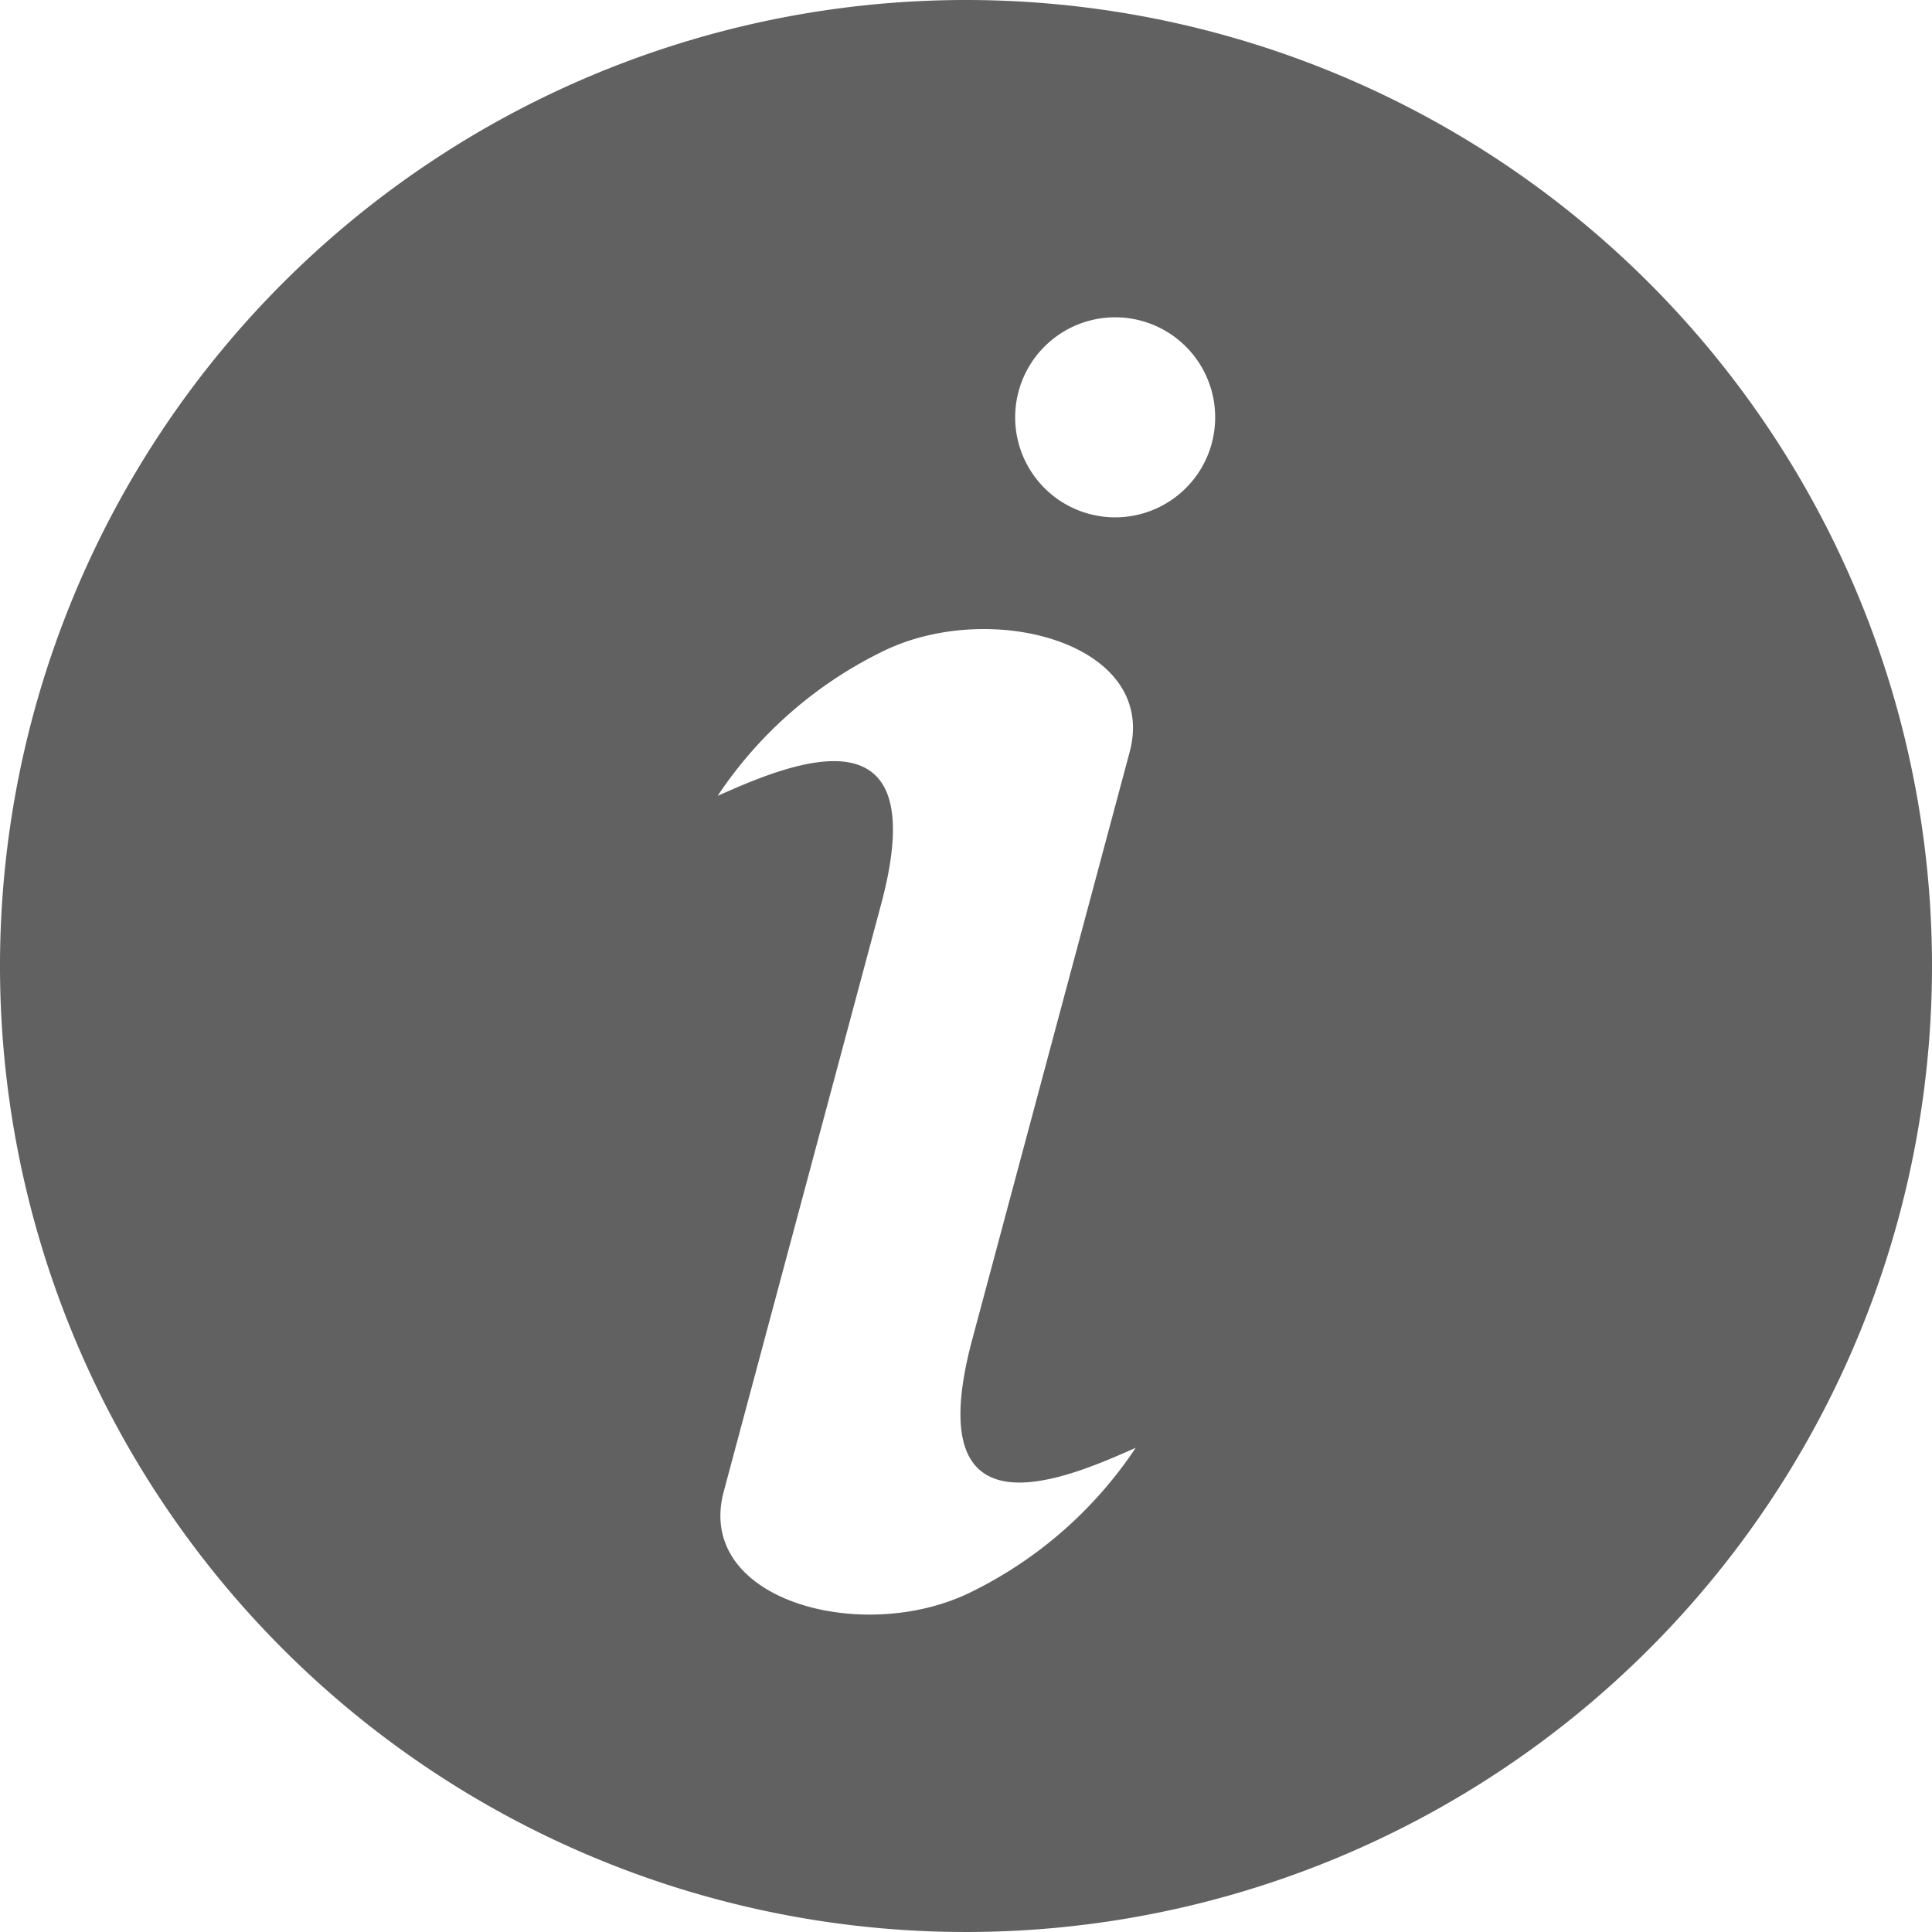
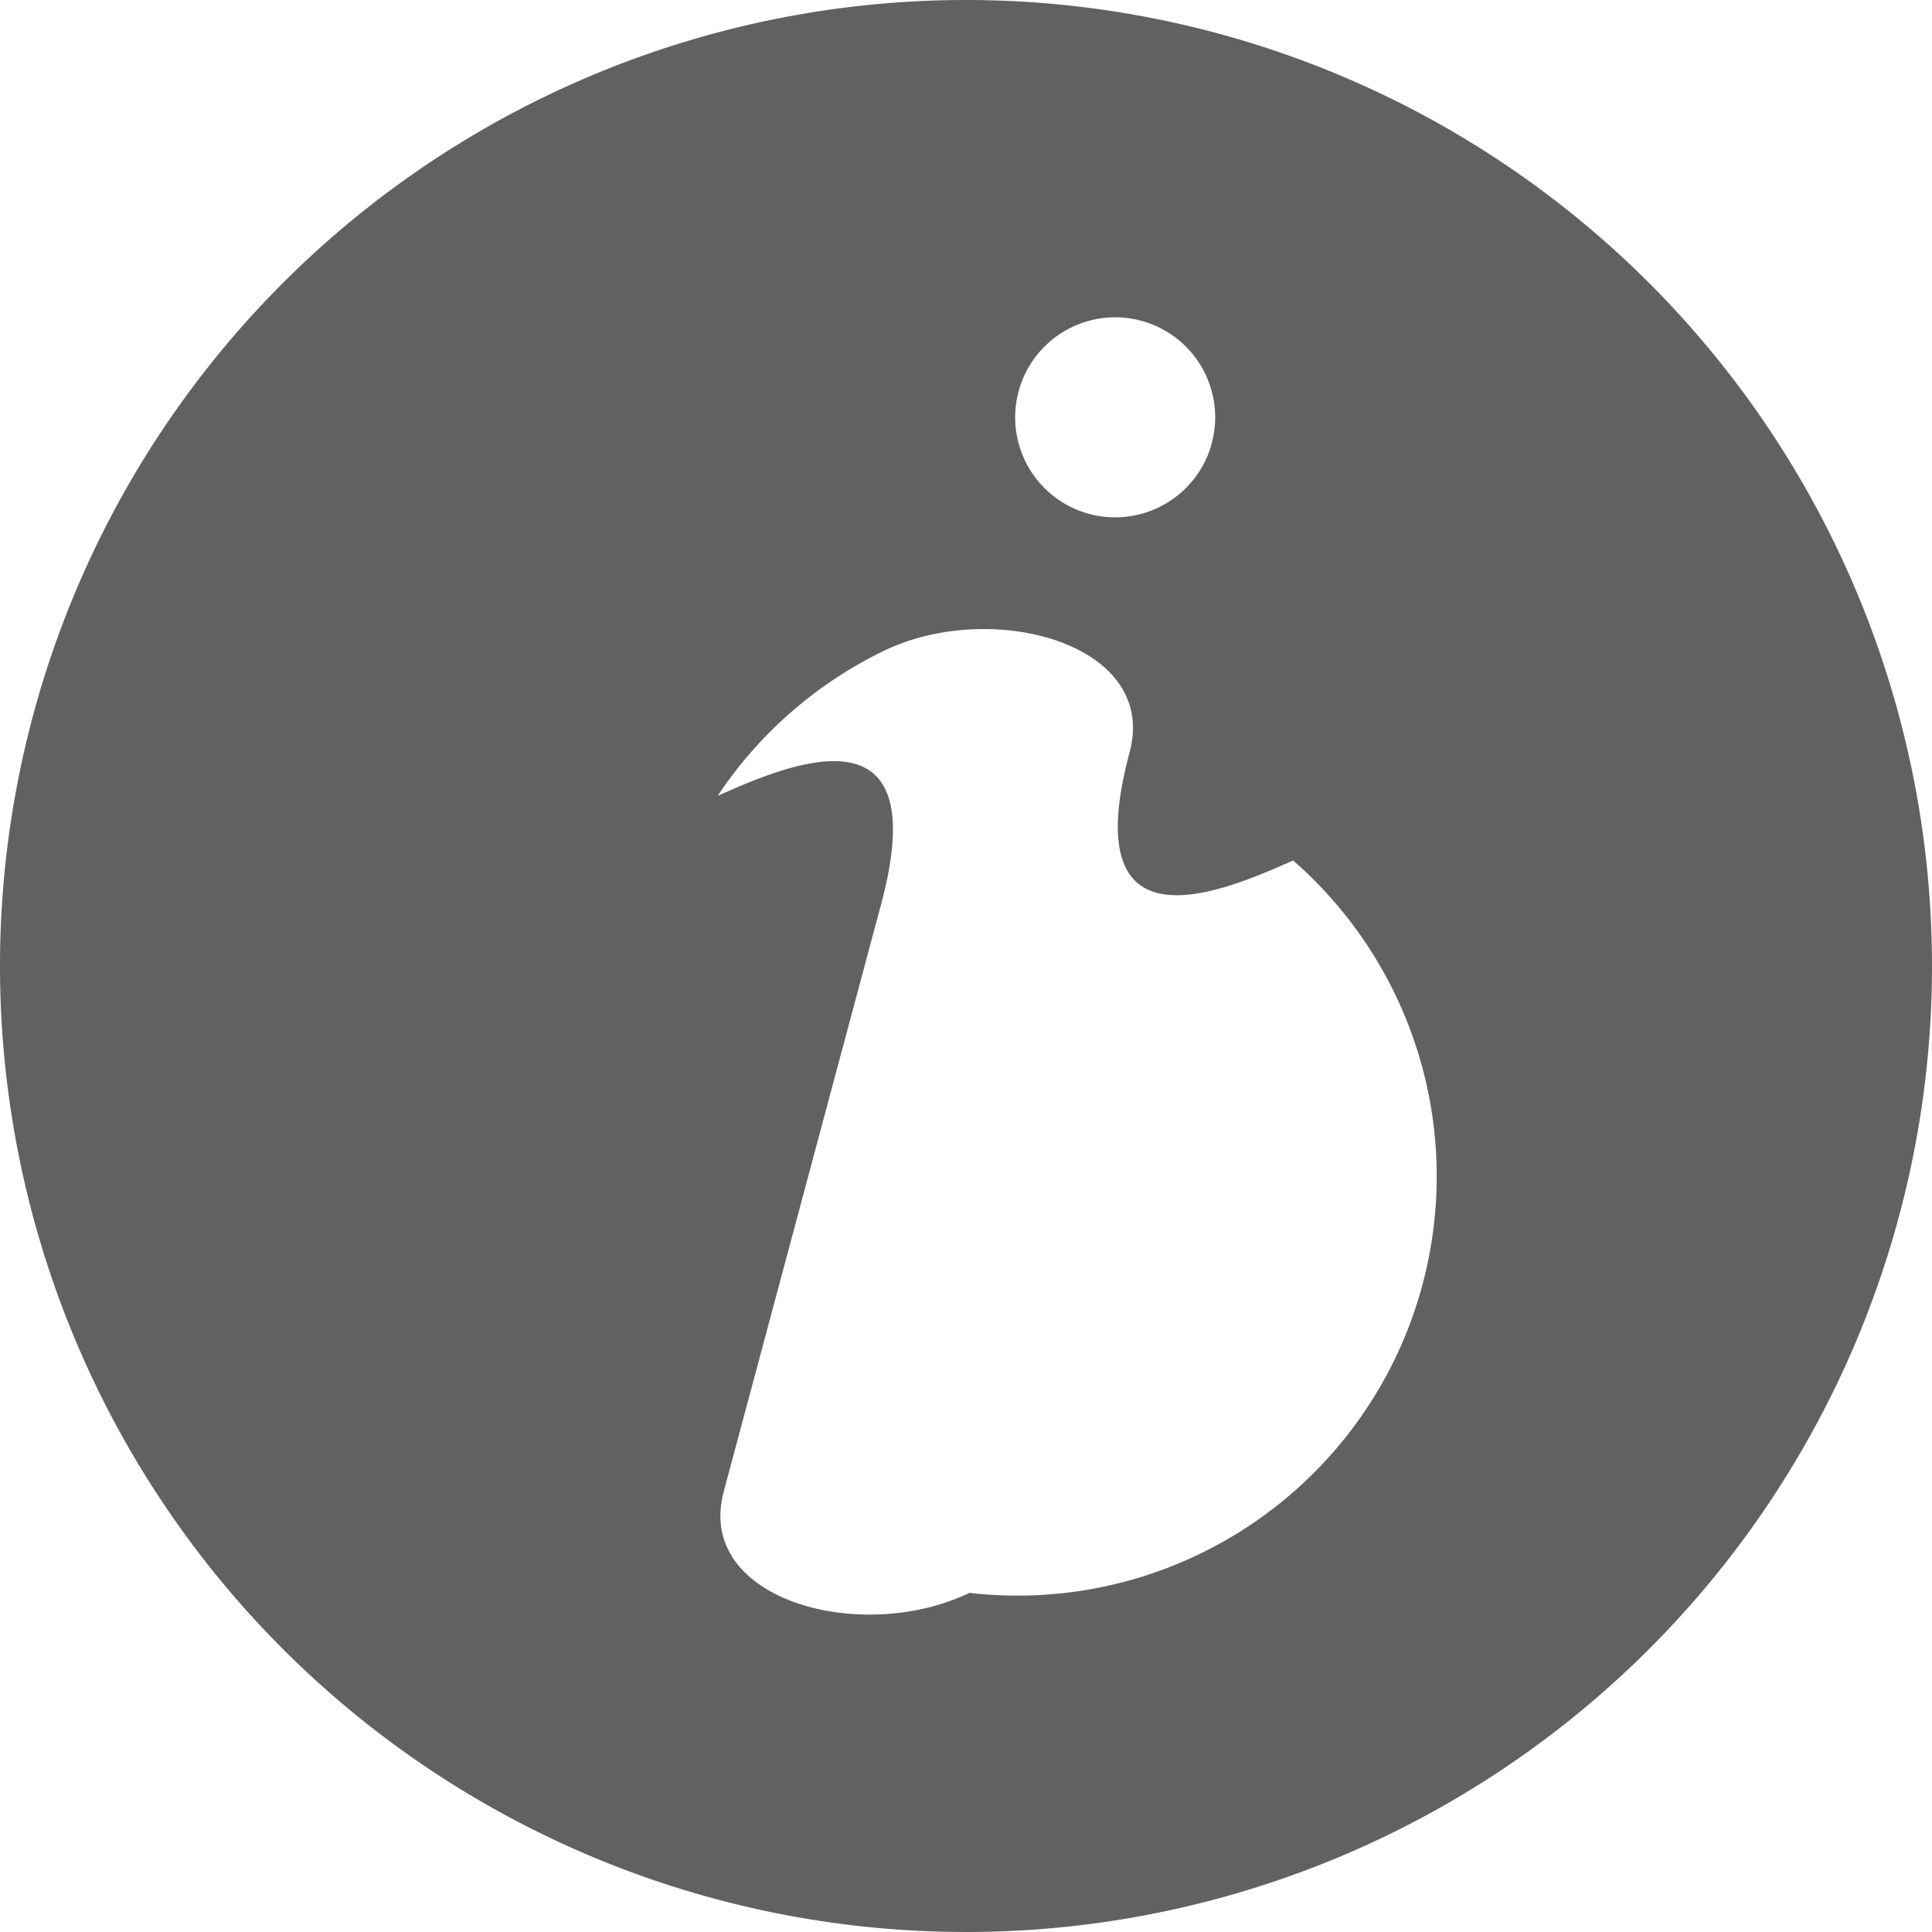
<svg xmlns="http://www.w3.org/2000/svg" width="13" height="13" viewBox="0 0 13 13">
  <defs>
    <style>.a{fill:#616161;}</style>
  </defs>
-   <path class="a" d="M11.5,5A6.5,6.5,0,1,0,18,11.5,6.5,6.5,0,0,0,11.5,5Zm.023,10.718c-.726.351-1.849.049-1.653-.682l1.059-3.952c.37-1.382-.648-.929-1.1-.729a2.821,2.821,0,0,1,1.119-.976c.726-.351,1.849-.049,1.653.682l-1.059,3.952c-.37,1.383.648.929,1.1.729A2.821,2.821,0,0,1,11.523,15.718Zm1.631-7.736a.673.673,0,1,1-.476-.824A.673.673,0,0,1,13.154,7.981Z" transform="translate(-5 -5)" />
+   <path class="a" d="M11.5,5A6.5,6.5,0,1,0,18,11.5,6.5,6.5,0,0,0,11.5,5Zm.023,10.718c-.726.351-1.849.049-1.653-.682l1.059-3.952c.37-1.382-.648-.929-1.1-.729a2.821,2.821,0,0,1,1.119-.976c.726-.351,1.849-.049,1.653.682c-.37,1.383.648.929,1.1.729A2.821,2.821,0,0,1,11.523,15.718Zm1.631-7.736a.673.673,0,1,1-.476-.824A.673.673,0,0,1,13.154,7.981Z" transform="translate(-5 -5)" />
</svg>